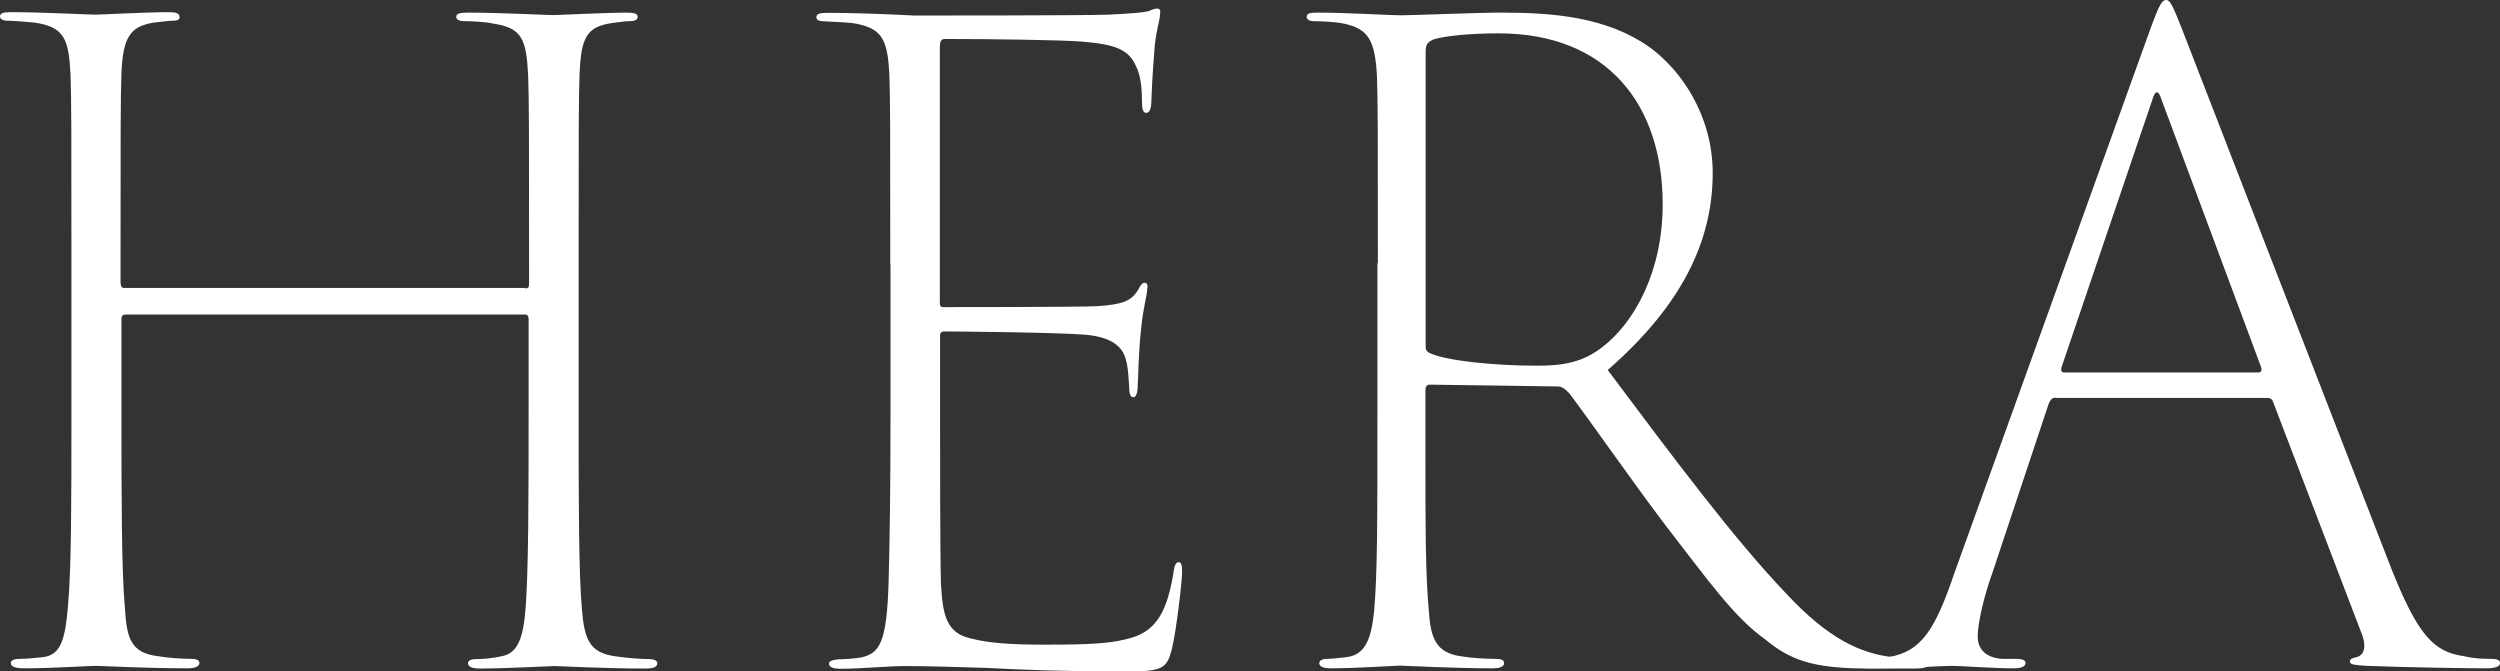
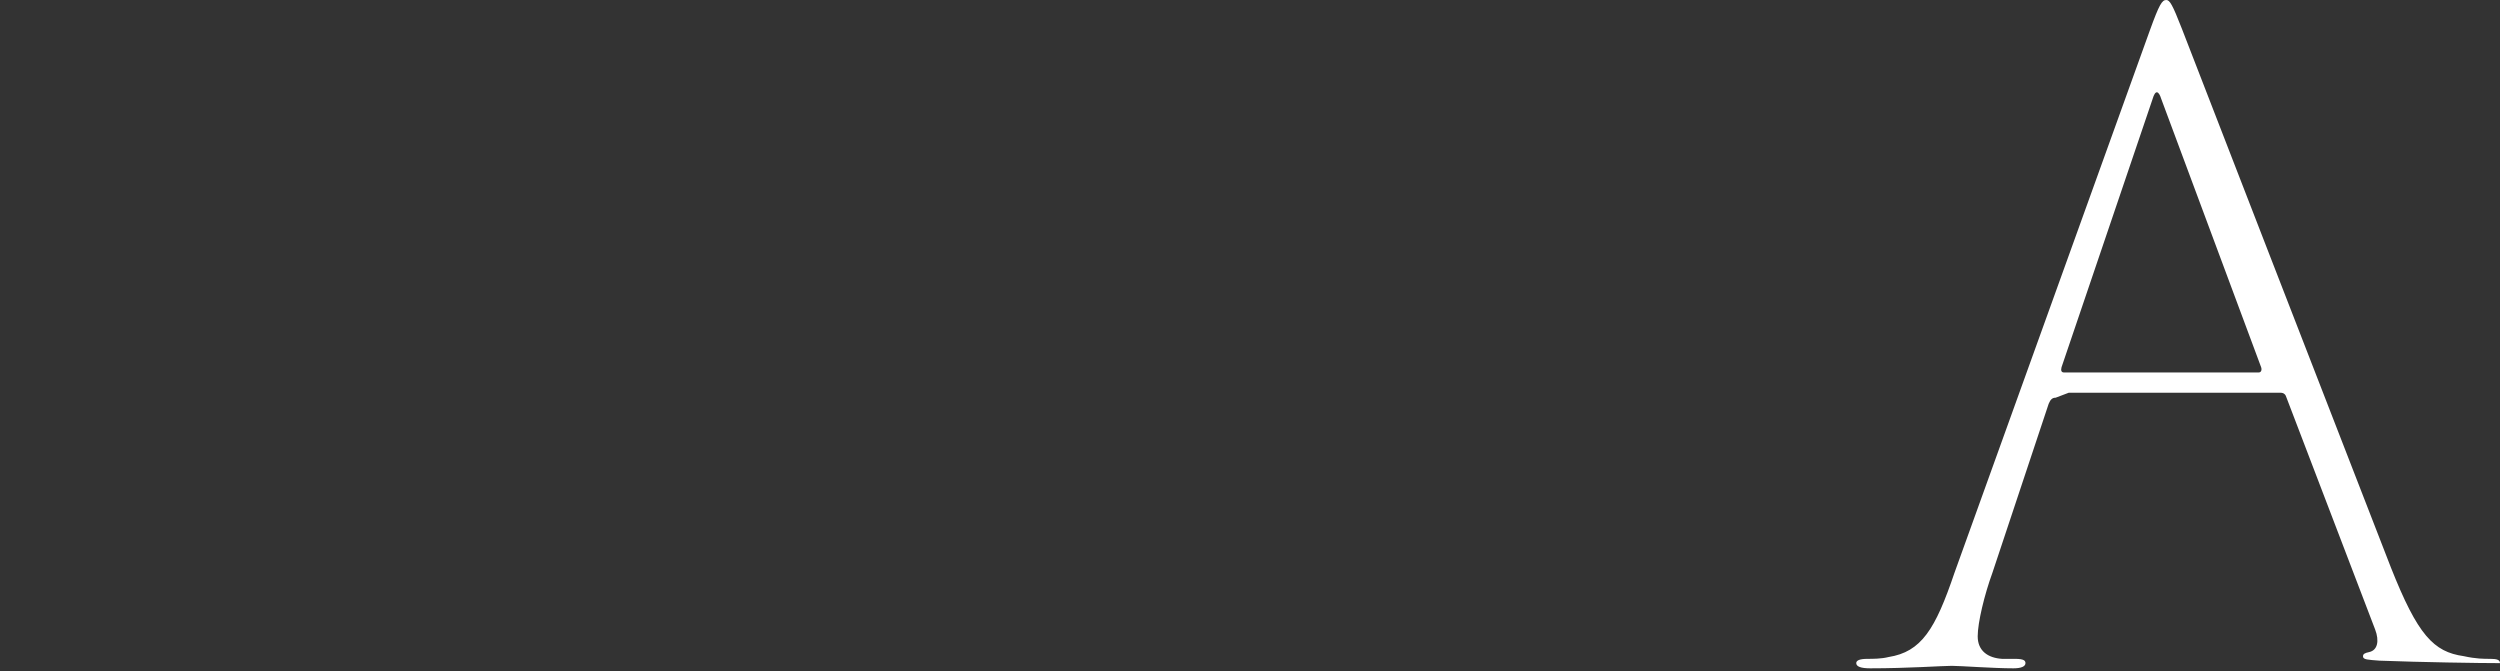
<svg xmlns="http://www.w3.org/2000/svg" id="uuid-f0be8dc4-7221-4168-a1a9-78d4d6ccbb59" viewBox="0 0 110.95 29.8">
  <rect x="0" y="0" width="110.95" height="29.8" fill="#333333" stroke="none" />
  <defs>
    <style>.uuid-ce3ef4b9-ddb2-408f-ae5f-b3bf5a57be3b{fill:#fff;}</style>
  </defs>
  <g id="uuid-061a15af-0f90-41c1-8b00-7b8a91aa4051">
    <g id="uuid-d3e23059-5bfc-44ab-a9ff-da39b1ce7590">
-       <path class="uuid-ce3ef4b9-ddb2-408f-ae5f-b3bf5a57be3b" d="M23.33,12.8c.11,0,.15-.04.15-.23v-.81c0-6.01,0-7.16-.04-8.4-.08-1.62-.27-2.12-1.54-2.31-.35-.08-.92-.11-1.27-.11-.27,0-.38-.08-.38-.19,0-.15.15-.19.54-.19,1.35,0,3.5.11,3.77.11.19,0,2.43-.11,3.2-.11.38,0,.54.04.54.19,0,.11-.11.19-.35.19s-.42.04-.77.08c-1.16.16-1.39.66-1.46,2.27-.04,1.23-.04,2.43-.04,8.43v6.78c0,3.7,0,6.97.15,8.59.11,1.31.35,1.89,1.5,2.04.54.08,1.16.12,1.46.12.27,0,.38.08.38.19,0,.15-.15.23-.54.23-1.81,0-3.81-.11-4.01-.11s-2.23.11-3.31.11c-.35,0-.54-.08-.54-.23,0-.12.11-.19.38-.19.31,0,.73-.04,1.08-.12.65-.11.96-.61,1.08-1.96.15-1.62.15-5.31.15-9.01v-3.97c0-.15-.04-.23-.15-.23H5.58c-.11,0-.19.04-.19.19v4c0,3.7,0,7.16.15,8.78.08,1.35.23,2.04,1.46,2.19.46.08,1.12.12,1.46.12.31,0,.39.08.39.19s-.12.23-.54.23c-1.81,0-3.85-.11-4.05-.11-.27,0-2,.11-3.2.11-.38,0-.58-.08-.58-.23,0-.12.12-.19.42-.19.35,0,.62-.04,1.04-.08.77-.11.96-.81,1.08-2.31.15-1.62.15-4.66.15-8.36v-6.86c0-6.01,0-7.09-.04-8.32-.08-1.58-.27-2.12-1.62-2.31-.46-.04-.92-.08-1.16-.08s-.35-.08-.35-.19c0-.15.15-.19.5-.19,1.35,0,3.43.11,3.73.11.27,0,2.27-.11,3.24-.11.35,0,.5.04.5.23,0,.11-.11.15-.31.15s-.39.04-.81.08c-1.08.16-1.39.66-1.46,2.23-.04,1.23-.04,2.5-.04,8.51v.77c0,.23.08.27.15.27h17.79s.04.02.04.02Z" />
-       <path class="uuid-ce3ef4b9-ddb2-408f-ae5f-b3bf5a57be3b" d="M39.51,11.72c0-6.08,0-7.2-.04-8.43-.08-1.5-.31-2-1.43-2.23-.38-.08-1-.08-1.35-.11-.31,0-.46-.04-.46-.19s.16-.19.5-.19c.92,0,2.35.04,3.85.12.46,0,7.7,0,8.63-.04.73-.04,1.66-.08,1.85-.19.19-.08.23-.08.31-.08.11,0,.15.11.11.27,0,.23-.15.62-.23,1.35-.04.54-.11,1.31-.15,2.43,0,.38-.08.58-.23.58s-.19-.19-.19-.54c0-.65-.08-1.19-.27-1.54-.31-.73-.92-.96-2.35-1.08-.89-.08-4.27-.12-6.12-.12-.19,0-.23.12-.23.39v11.28c0,.19.04.23.15.23.35,0,5.93,0,6.82-.04,1.16-.08,1.5-.23,1.81-.69.12-.23.19-.35.31-.35s.15.11.11.31c0,.23-.19.85-.27,1.77-.12,1.08-.12,2.08-.15,2.5,0,.31-.08.5-.19.5-.15,0-.19-.19-.19-.5-.04-.54-.04-.81-.15-1.19-.15-.54-.58-.96-1.73-1.08-1.2-.11-5.82-.15-6.32-.15-.15,0-.19.08-.19.19v3.58c0,1.12,0,6.47.04,7.43.08,1.39.23,2.19,1.35,2.43.73.19,1.69.27,3.2.27,2.08,0,3.12-.04,4.04-.35,1-.35,1.46-1.19,1.73-2.85.04-.35.12-.46.23-.46.15,0,.15.23.15.46,0,.35-.23,2.46-.46,3.43-.23.85-.42.96-2.08.96-2.77,0-4.66-.08-6.16-.16-1.5-.04-2.46-.08-3.62-.08-.69,0-1.97.12-2.81.12-.38,0-.54-.08-.54-.23,0-.11.15-.16.42-.19.35,0,.73-.04,1-.08.81-.19,1.16-.58,1.23-3.51.04-1.54.08-3.7.08-7.16v-6.78h-.01Z" />
-       <path class="uuid-ce3ef4b9-ddb2-408f-ae5f-b3bf5a57be3b" d="M63.27,15.38c0,.15.04.23.23.31.69.31,2.73.54,4.74.54,1.12,0,2-.15,2.85-.81,1.43-1.08,2.7-3.35,2.7-6.35,0-4.43-2.46-7.59-7.28-7.59-1.31,0-2.42.12-2.89.27-.27.12-.35.23-.35.54,0,0,0,13.09,0,13.09ZM61.15,11.68c0-5.97,0-7.05-.04-8.28-.08-1.62-.39-2.12-1.46-2.35-.35-.08-1.04-.11-1.35-.11-.19,0-.31-.08-.31-.19,0-.16.15-.19.5-.19,1.27,0,3.2.12,3.69.12.54,0,3.35-.12,4.47-.12,2.27,0,4.62.19,6.51,1.5,1.46,1.04,2.85,3.08,2.85,5.62,0,3.04-1.39,5.89-4.66,8.74,2.97,3.97,5.62,7.51,7.9,9.9,1.89,2.04,3.35,2.7,4.81,2.85.62.08,1,.08,1.19.08.27,0,.38.08.38.19,0,.15-.19.23-.69.23h-2c-2.5,0-3.5-.38-4.62-1.31-1.35-.96-2.5-2.58-4.43-5.08-1.43-1.89-3.39-4.7-4.24-5.82-.19-.19-.31-.31-.54-.31l-5.66-.08c-.15,0-.19.12-.19.27v2.16c0,3.89,0,5.97.15,7.59.08,1.23.31,1.89,1.46,2.04.46.08,1.12.11,1.5.11.31,0,.38.08.38.19,0,.15-.15.23-.54.23-1.73,0-3.89-.12-4.08-.12s-1.96.12-3.04.12c-.38,0-.54-.08-.54-.23,0-.08.08-.19.35-.19.23,0,.54-.04.88-.08.85-.11,1.08-.89,1.2-2,.15-1.62.15-4.01.15-8.66v-6.82s.02,0,.02,0Z" />
-       <path class="uuid-ce3ef4b9-ddb2-408f-ae5f-b3bf5a57be3b" d="M100.24,16.53c.11,0,.15-.11.11-.23l-4.43-11.9c-.12-.39-.27-.42-.39,0l-4.04,11.9c-.04.15,0,.23.11.23h8.64ZM91.23,17.65c-.15,0-.23.08-.31.27l-2.5,7.51c-.35.96-.65,2.2-.65,2.81,0,.65.46.96,1.08,1h.58c.39,0,.46.08.46.19,0,.15-.19.23-.54.23-.89,0-2.35-.11-2.73-.11-.42,0-1.93.11-3.62.11-.42,0-.62-.08-.62-.23,0-.12.15-.19.5-.19.23,0,.62,0,.93-.08,1.46-.23,2.08-1.23,2.93-3.74L95.41,1.35c.42-1.16.54-1.35.73-1.35.15,0,.27.19.69,1.27.5,1.31,6.78,17.48,9.28,23.92,1.19,3,1.89,3.74,3.23,3.93.54.12.89.12,1.19.12.27,0,.42.04.42.19s-.23.23-.58.23c-.92,0-3.51-.04-5.35-.11-.5-.04-.73-.04-.73-.19,0-.11.08-.15.27-.19.38-.08.46-.5.27-1l-3.93-10.28c-.04-.15-.12-.23-.27-.23h-9.4Z" />
+       <path class="uuid-ce3ef4b9-ddb2-408f-ae5f-b3bf5a57be3b" d="M100.24,16.53c.11,0,.15-.11.11-.23l-4.43-11.9c-.12-.39-.27-.42-.39,0l-4.04,11.9c-.04.15,0,.23.11.23h8.64ZM91.23,17.65c-.15,0-.23.08-.31.27l-2.5,7.51c-.35.96-.65,2.2-.65,2.81,0,.65.46.96,1.08,1h.58c.39,0,.46.08.46.19,0,.15-.19.23-.54.23-.89,0-2.35-.11-2.73-.11-.42,0-1.93.11-3.62.11-.42,0-.62-.08-.62-.23,0-.12.15-.19.5-.19.23,0,.62,0,.93-.08,1.46-.23,2.08-1.23,2.93-3.74L95.41,1.35c.42-1.16.54-1.35.73-1.35.15,0,.27.19.69,1.27.5,1.31,6.78,17.48,9.28,23.92,1.19,3,1.89,3.74,3.23,3.93.54.12.89.12,1.19.12.27,0,.42.04.42.19c-.92,0-3.51-.04-5.35-.11-.5-.04-.73-.04-.73-.19,0-.11.08-.15.27-.19.38-.08.46-.5.27-1l-3.93-10.28c-.04-.15-.12-.23-.27-.23h-9.4Z" />
    </g>
  </g>
</svg>